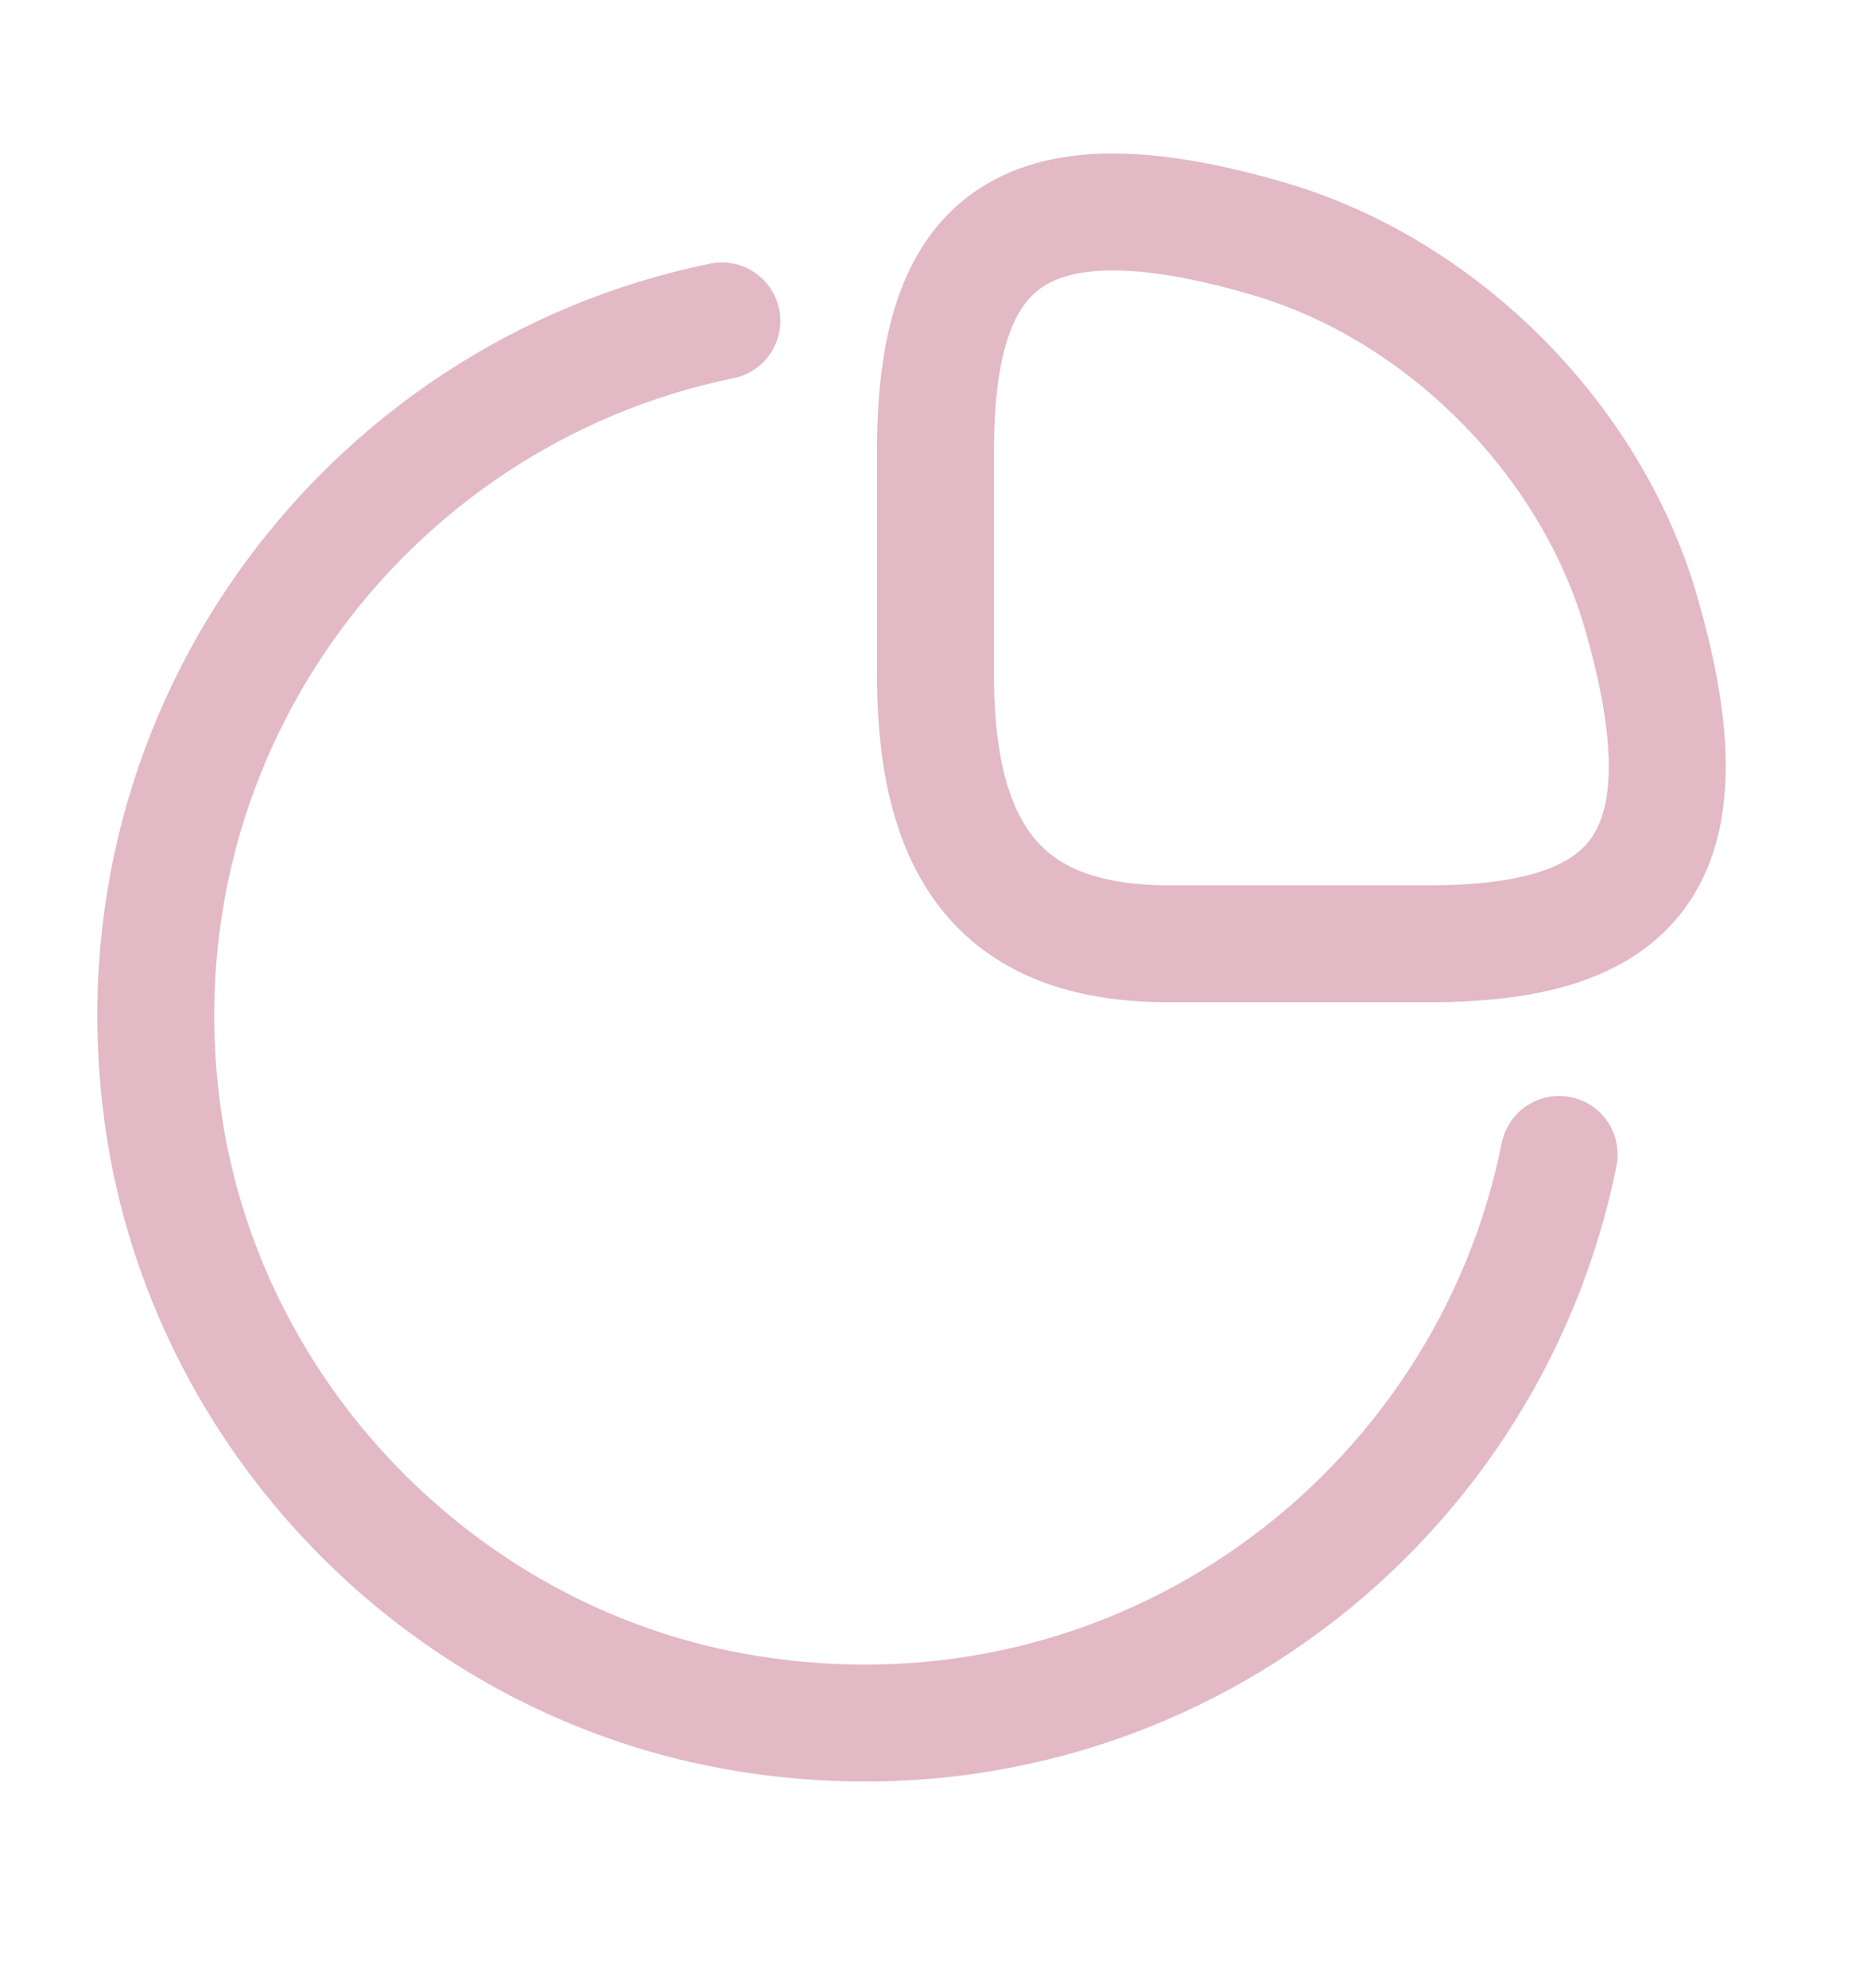
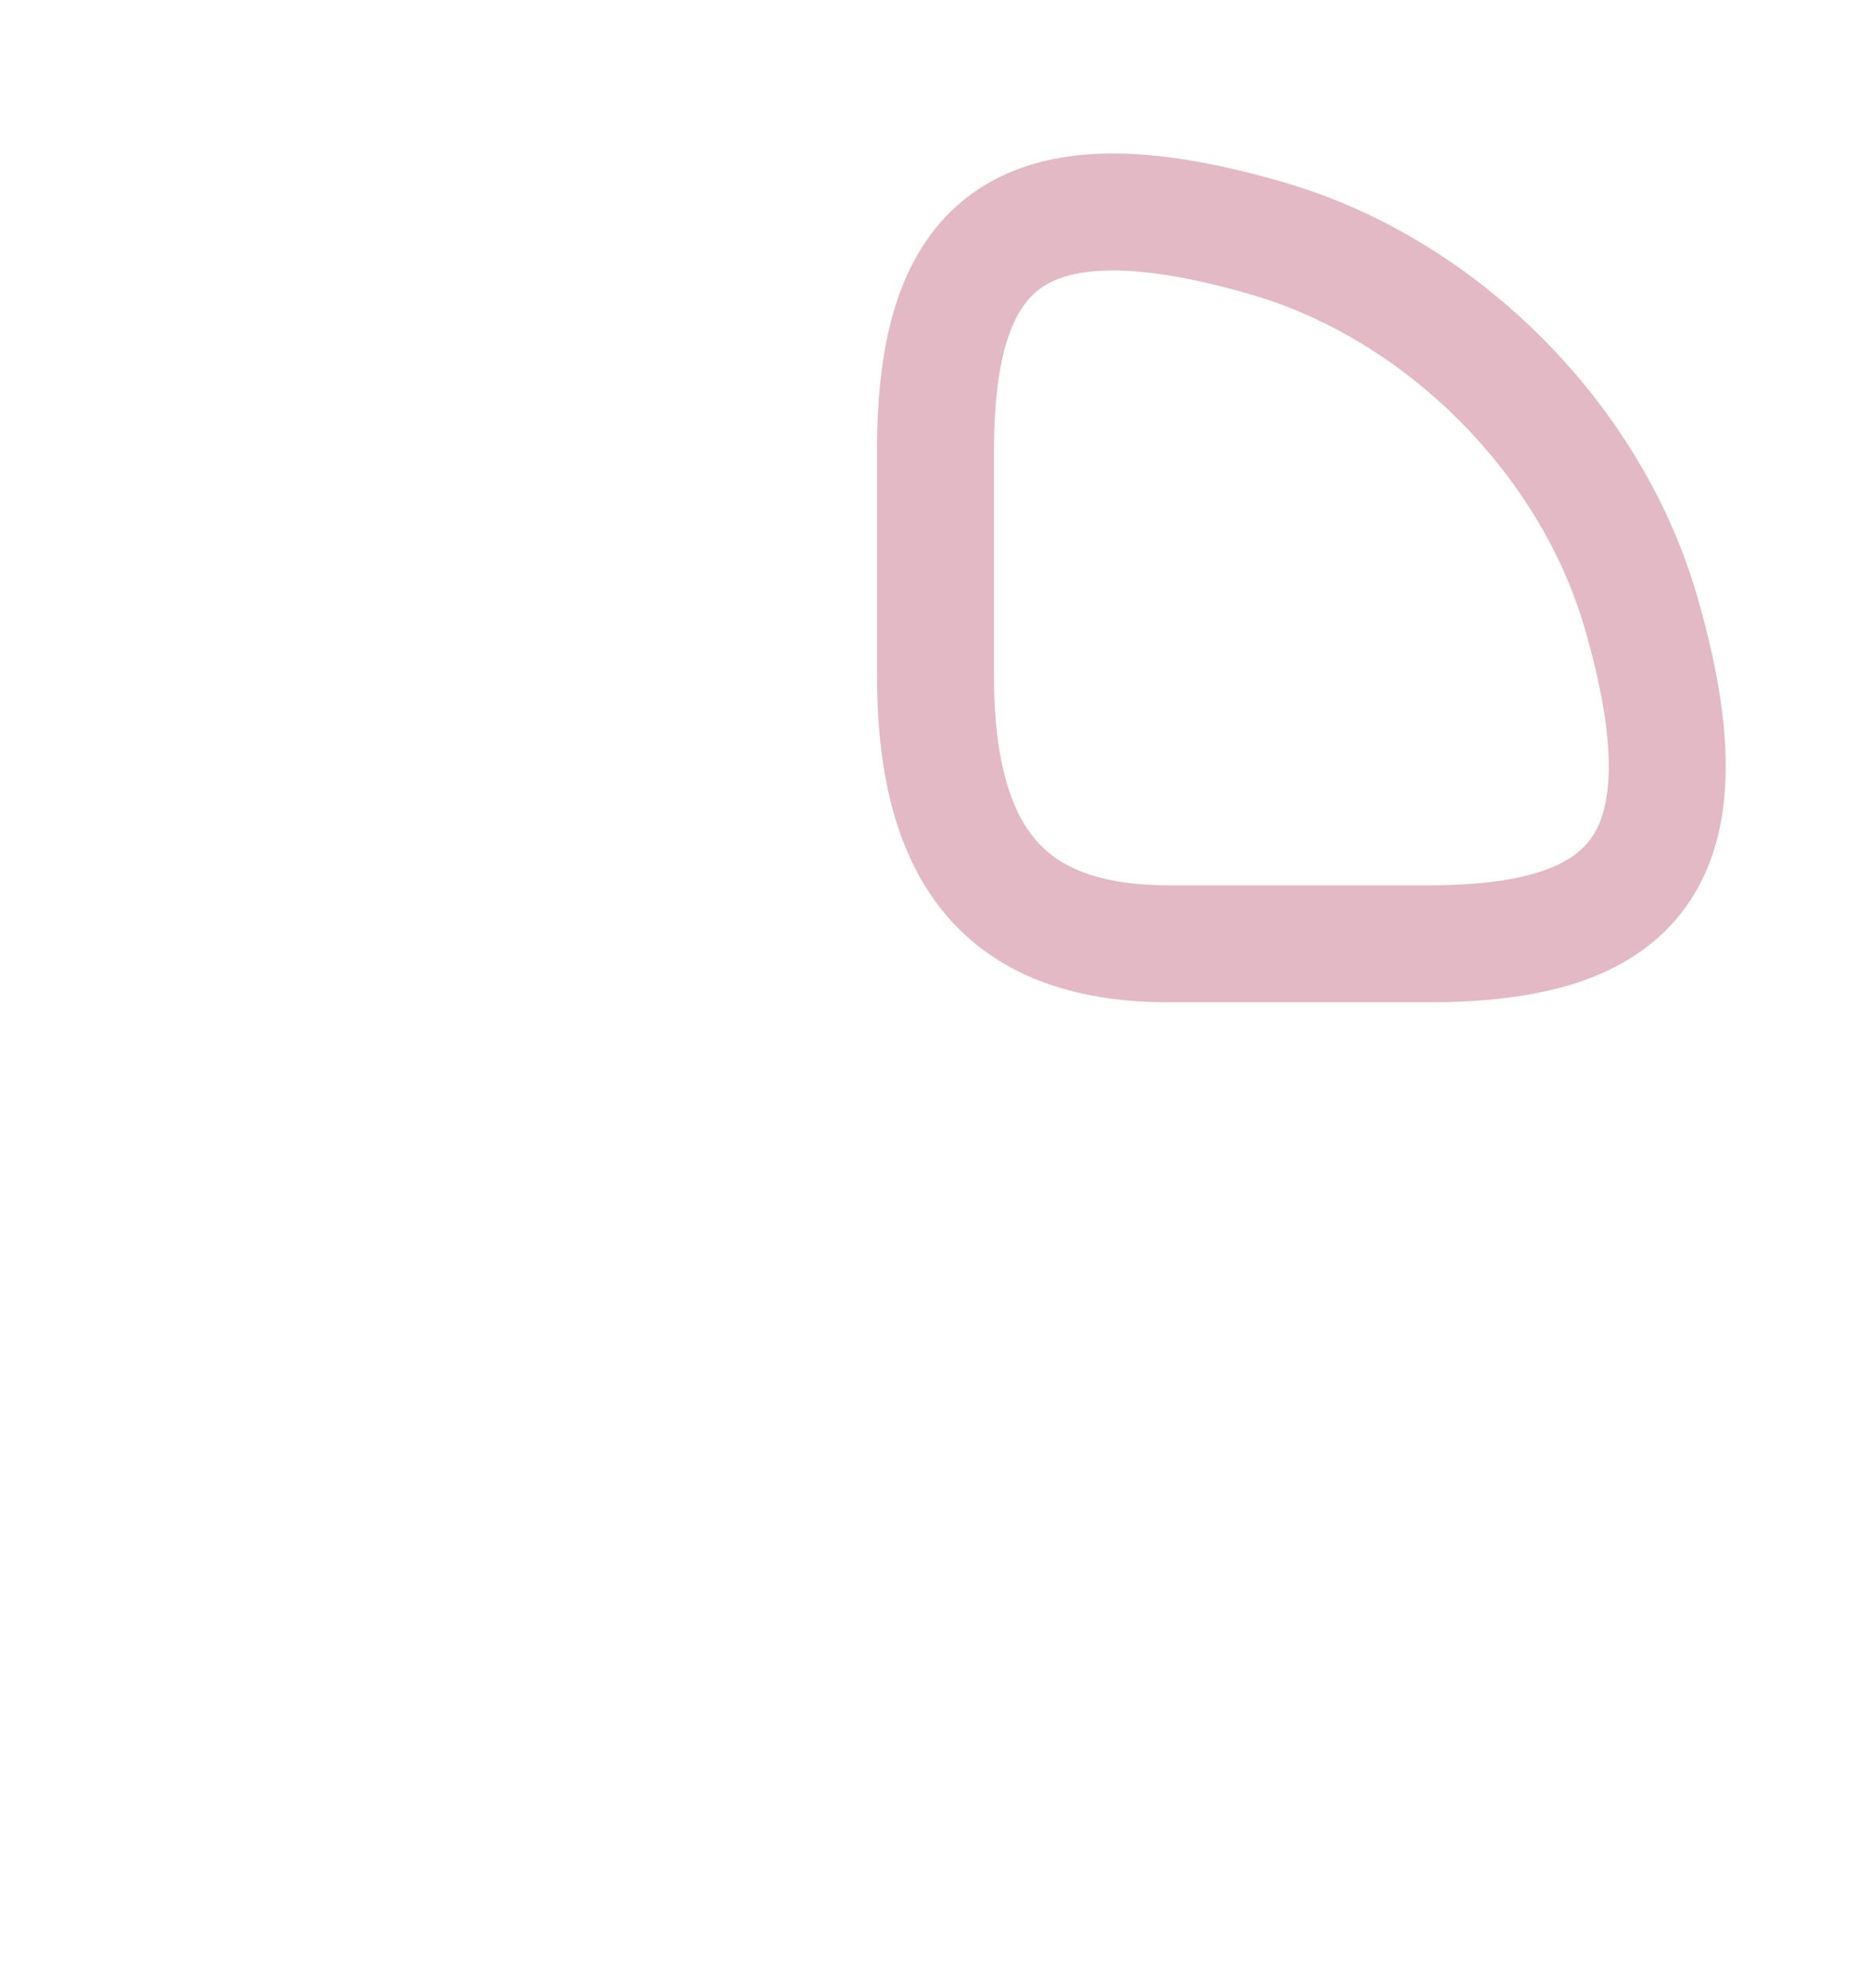
<svg xmlns="http://www.w3.org/2000/svg" width="16" height="17" viewBox="0 0 16 17" fill="none">
  <path d="M12.213 8.07C13.947 8.07 14.667 7.403 14.027 5.216C13.593 3.743 12.327 2.476 10.853 2.043C8.667 1.403 8 2.123 8 3.856V5.776C8 7.403 8.667 8.07 10 8.07H12.213Z" stroke="#E2B9C4" stroke-linecap="round" stroke-linejoin="round" />
-   <path d="M13.333 9.871C12.713 12.957 9.753 15.197 6.386 14.651C3.86 14.244 1.826 12.211 1.413 9.684C0.873 6.331 3.1 3.371 6.173 2.744" stroke="#E2B9C4" stroke-linecap="round" stroke-linejoin="round" />
</svg>